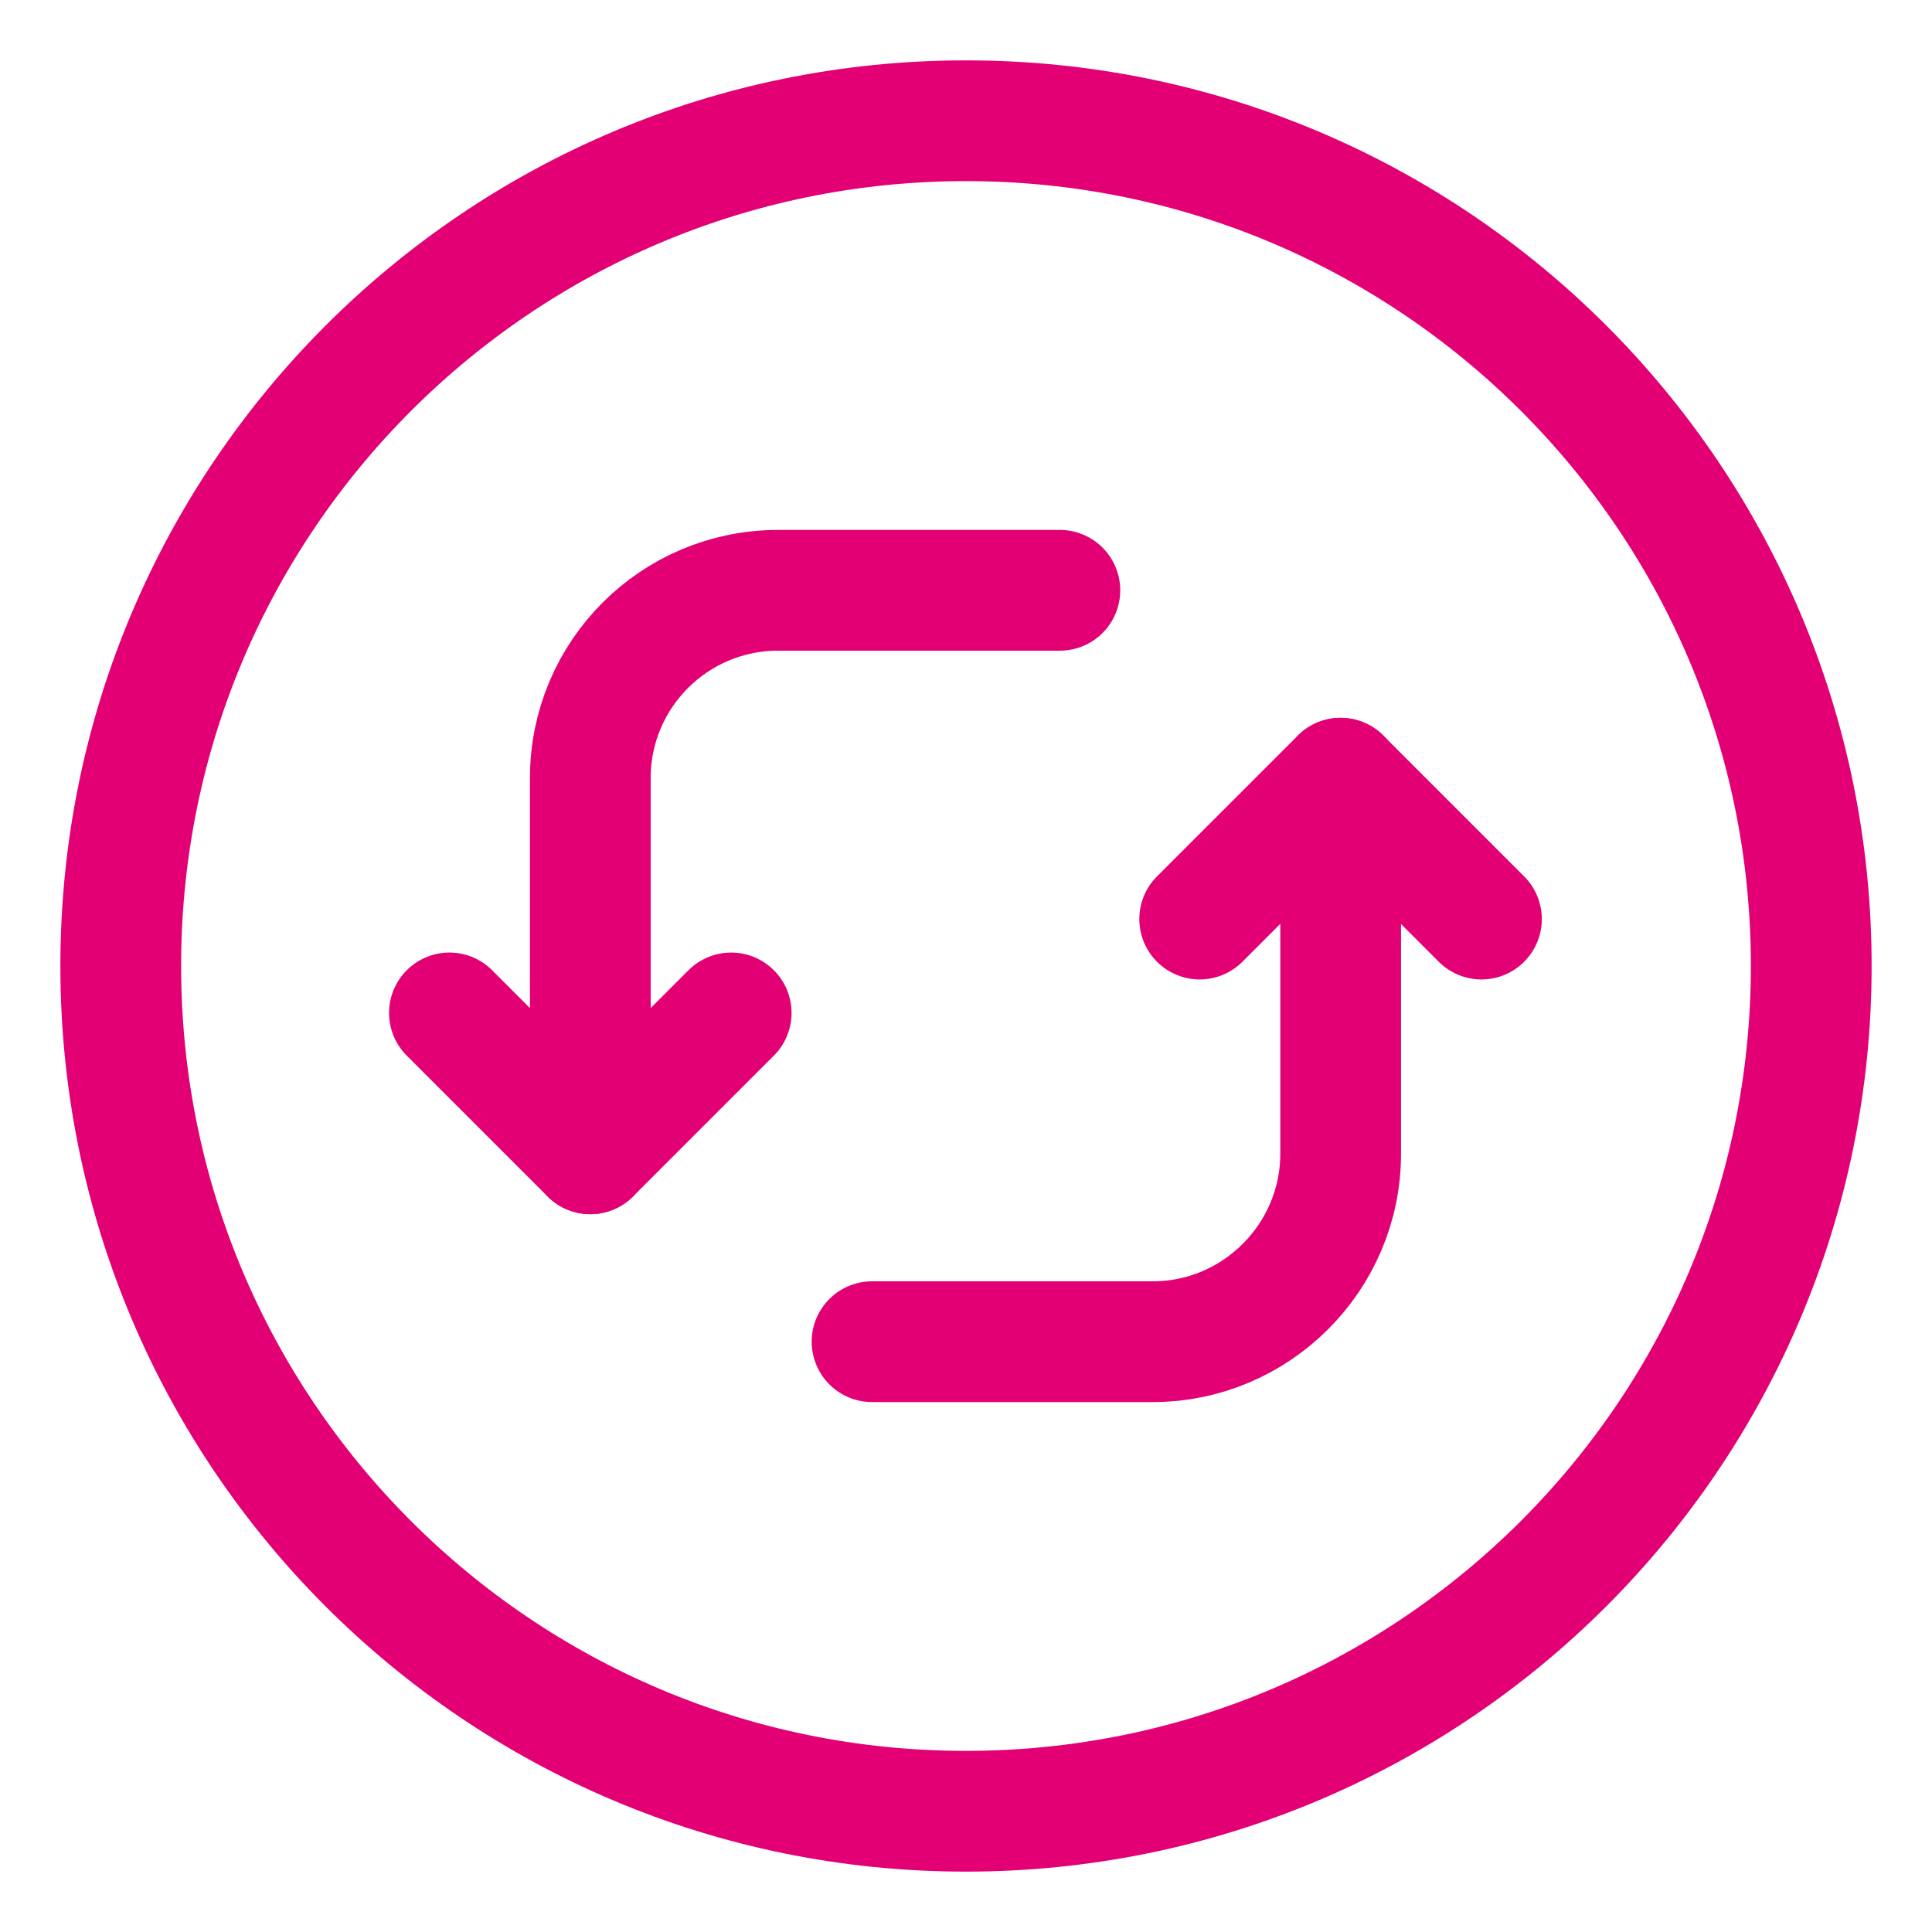
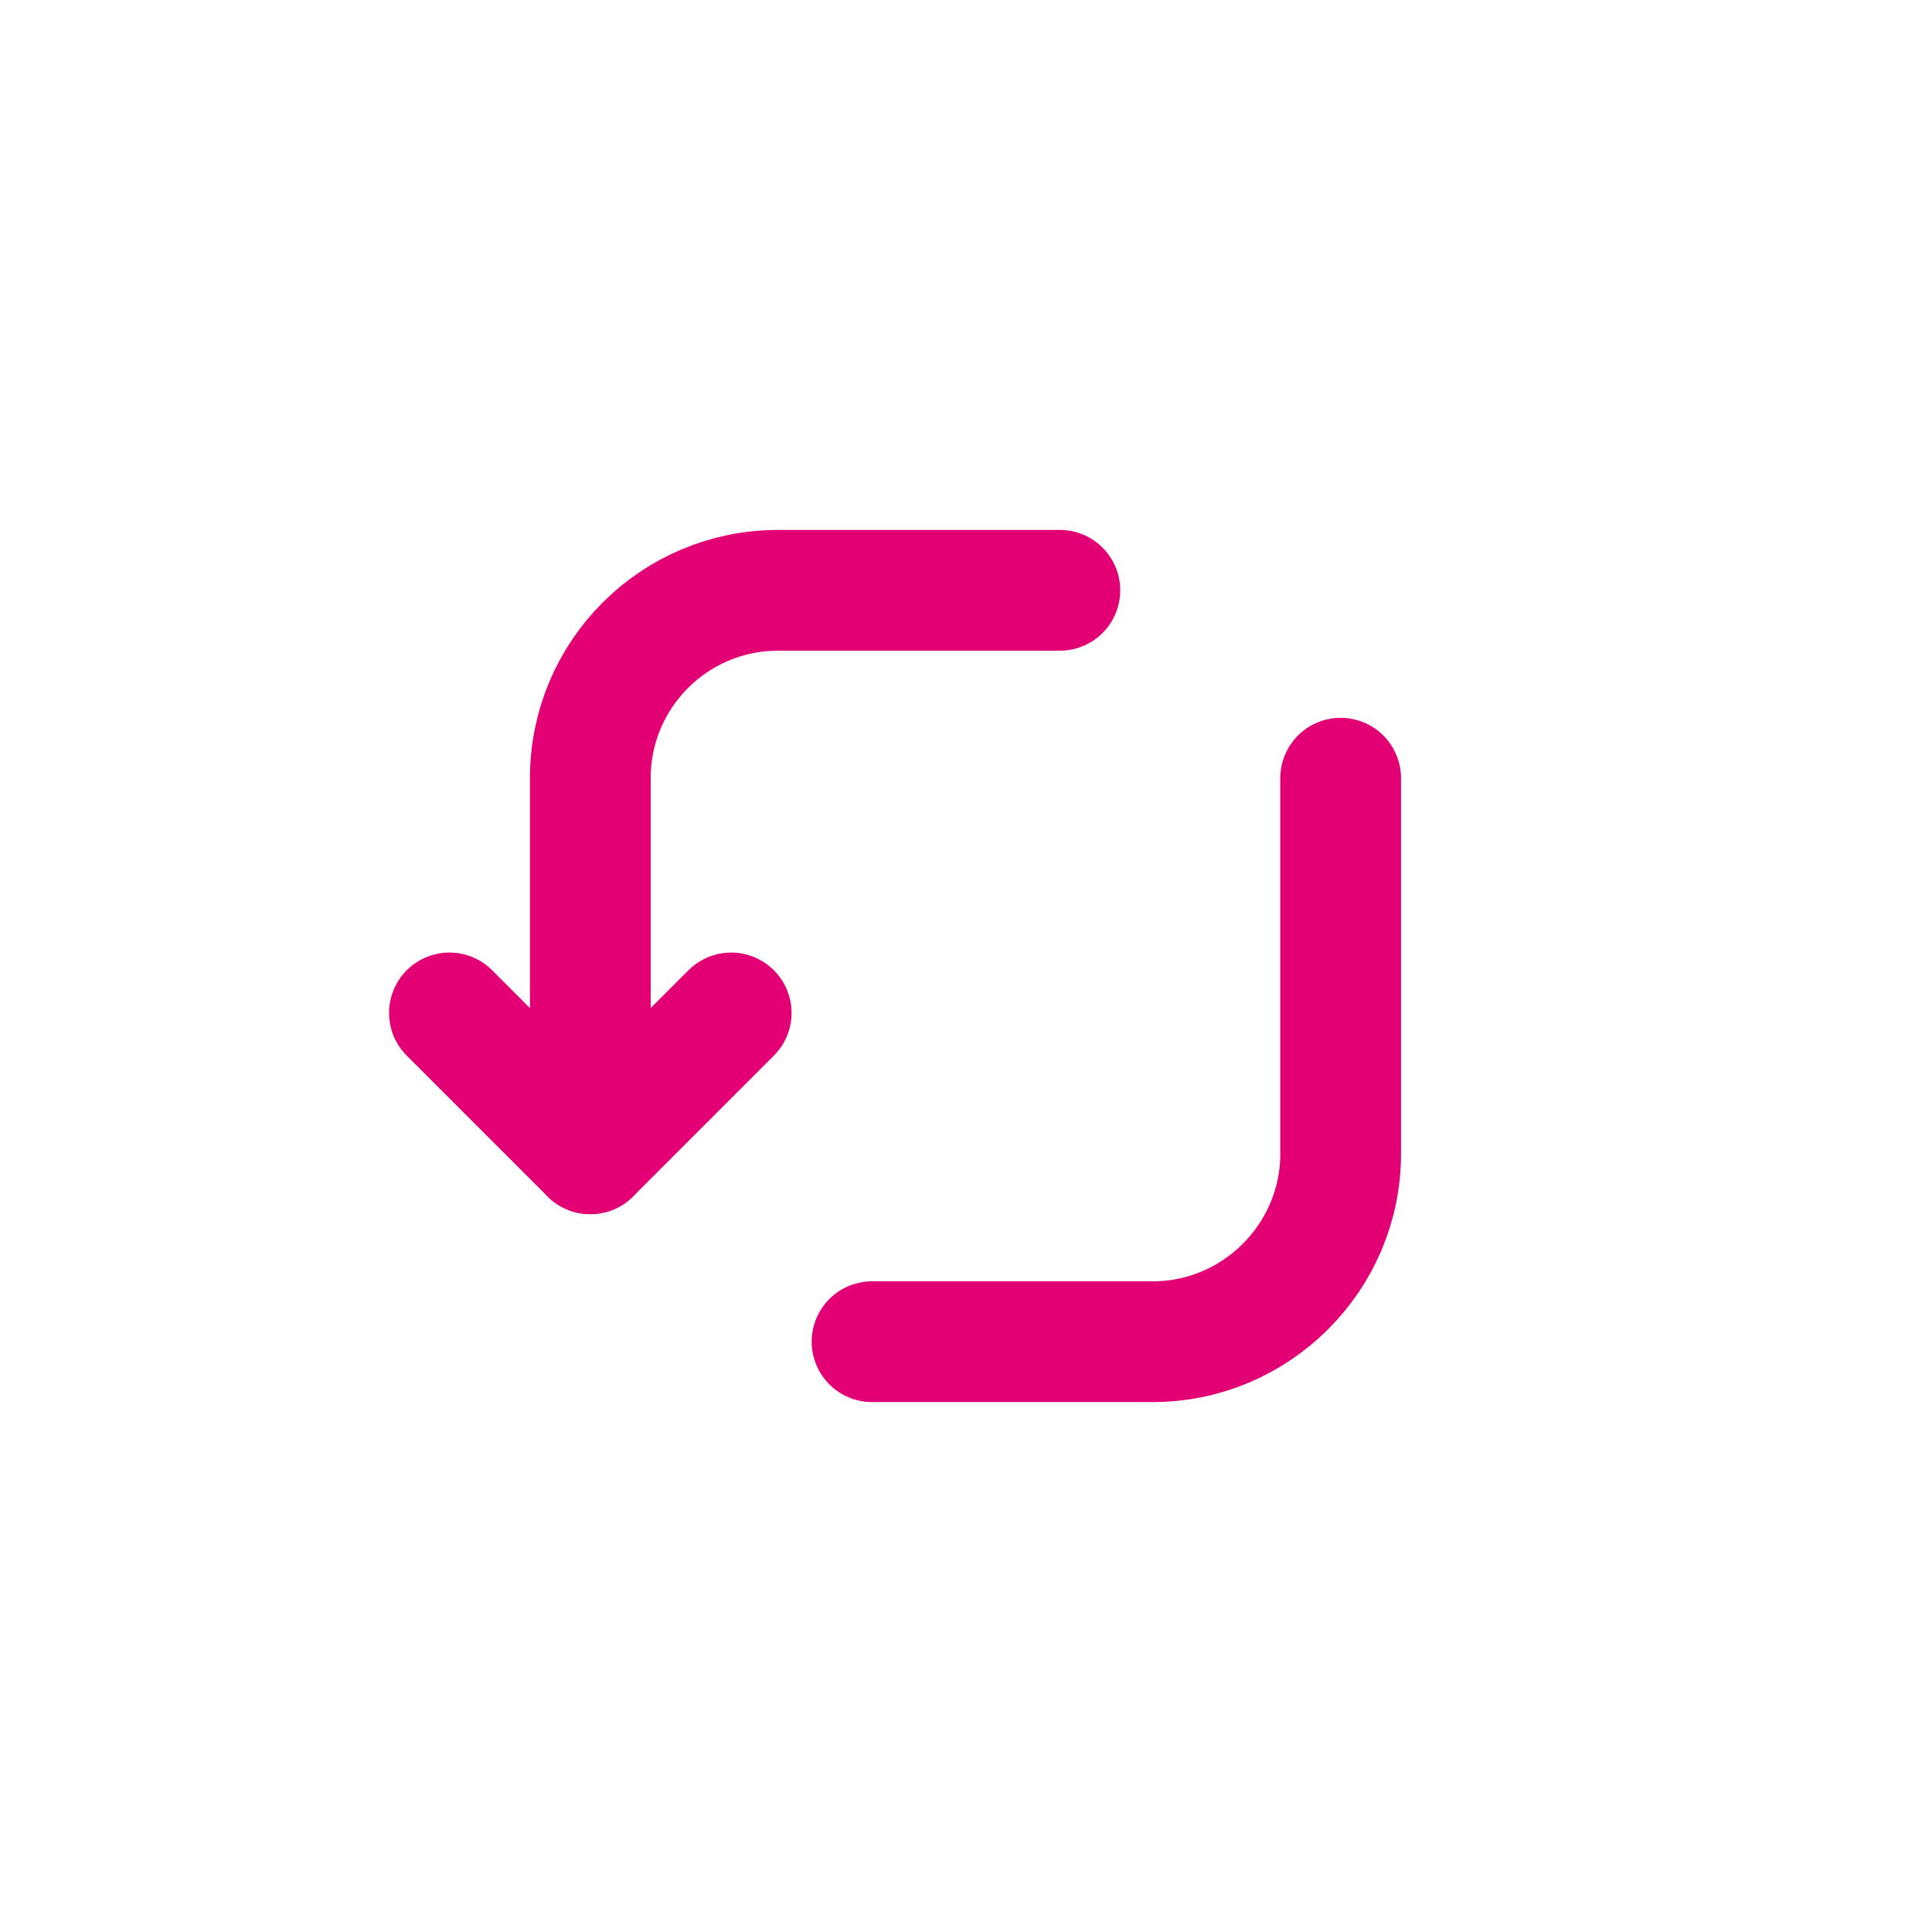
<svg xmlns="http://www.w3.org/2000/svg" width="24" height="24" viewBox="0 0 24 24" fill="none">
-   <path fill-rule="evenodd" clip-rule="evenodd" d="M11.998 22.5V22.5C6.2 22.5 1.5 17.799 1.5 12.002V11.998C1.5 6.2 6.2 1.5 11.998 1.5H12.002C17.799 1.5 22.5 6.2 22.5 11.998V11.998C22.5 17.798 17.798 22.5 11.998 22.5Z" stroke="#E30074" stroke-width="1.5" stroke-linecap="round" stroke-linejoin="round" />
-   <path d="M18.403 11.417L16.653 9.667L14.903 11.417" stroke="#E30074" stroke-width="1.5" stroke-linecap="round" stroke-linejoin="round" />
  <path d="M5.583 12.583L7.333 14.333L9.083 12.583" stroke="#E30074" stroke-width="1.5" stroke-linecap="round" stroke-linejoin="round" />
  <path d="M7.333 14.333V9.666C7.333 8.377 8.377 7.333 9.666 7.333H13.166" stroke="#E30074" stroke-width="1.5" stroke-linecap="round" stroke-linejoin="round" />
  <path d="M16.654 9.667V14.334C16.654 15.617 15.604 16.667 14.32 16.667H10.833" stroke="#E30074" stroke-width="1.5" stroke-linecap="round" stroke-linejoin="round" />
</svg>